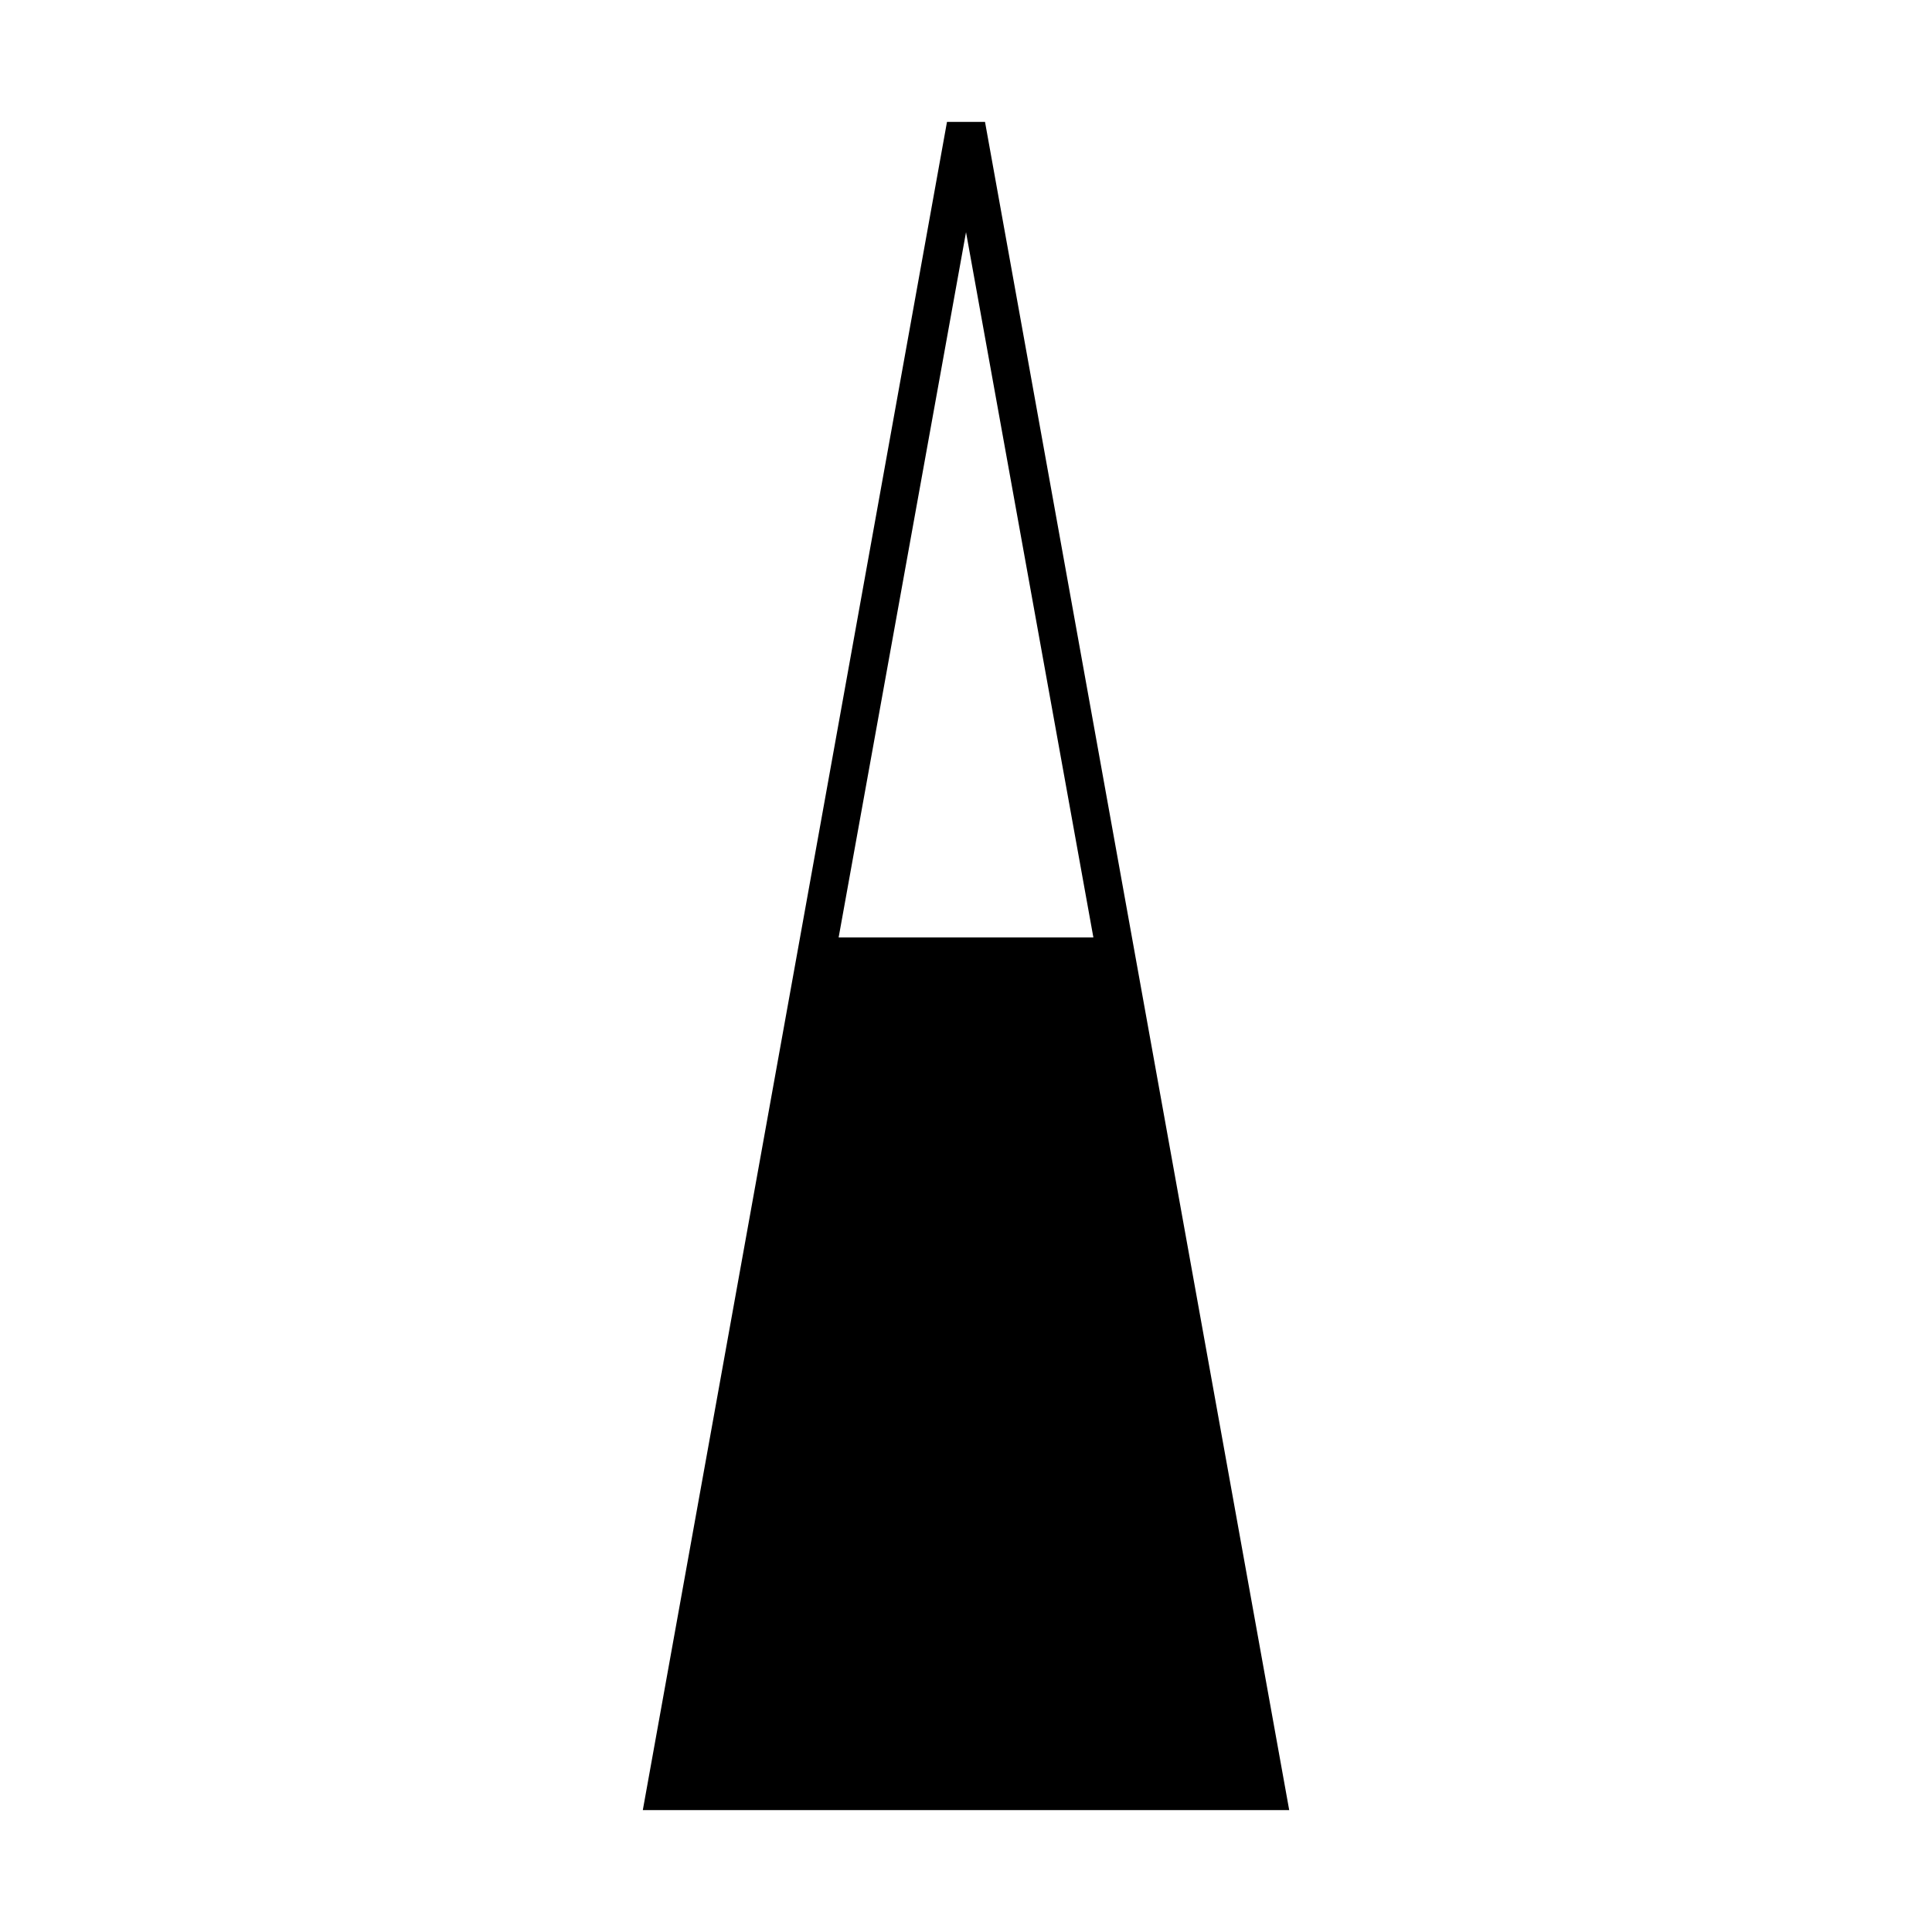
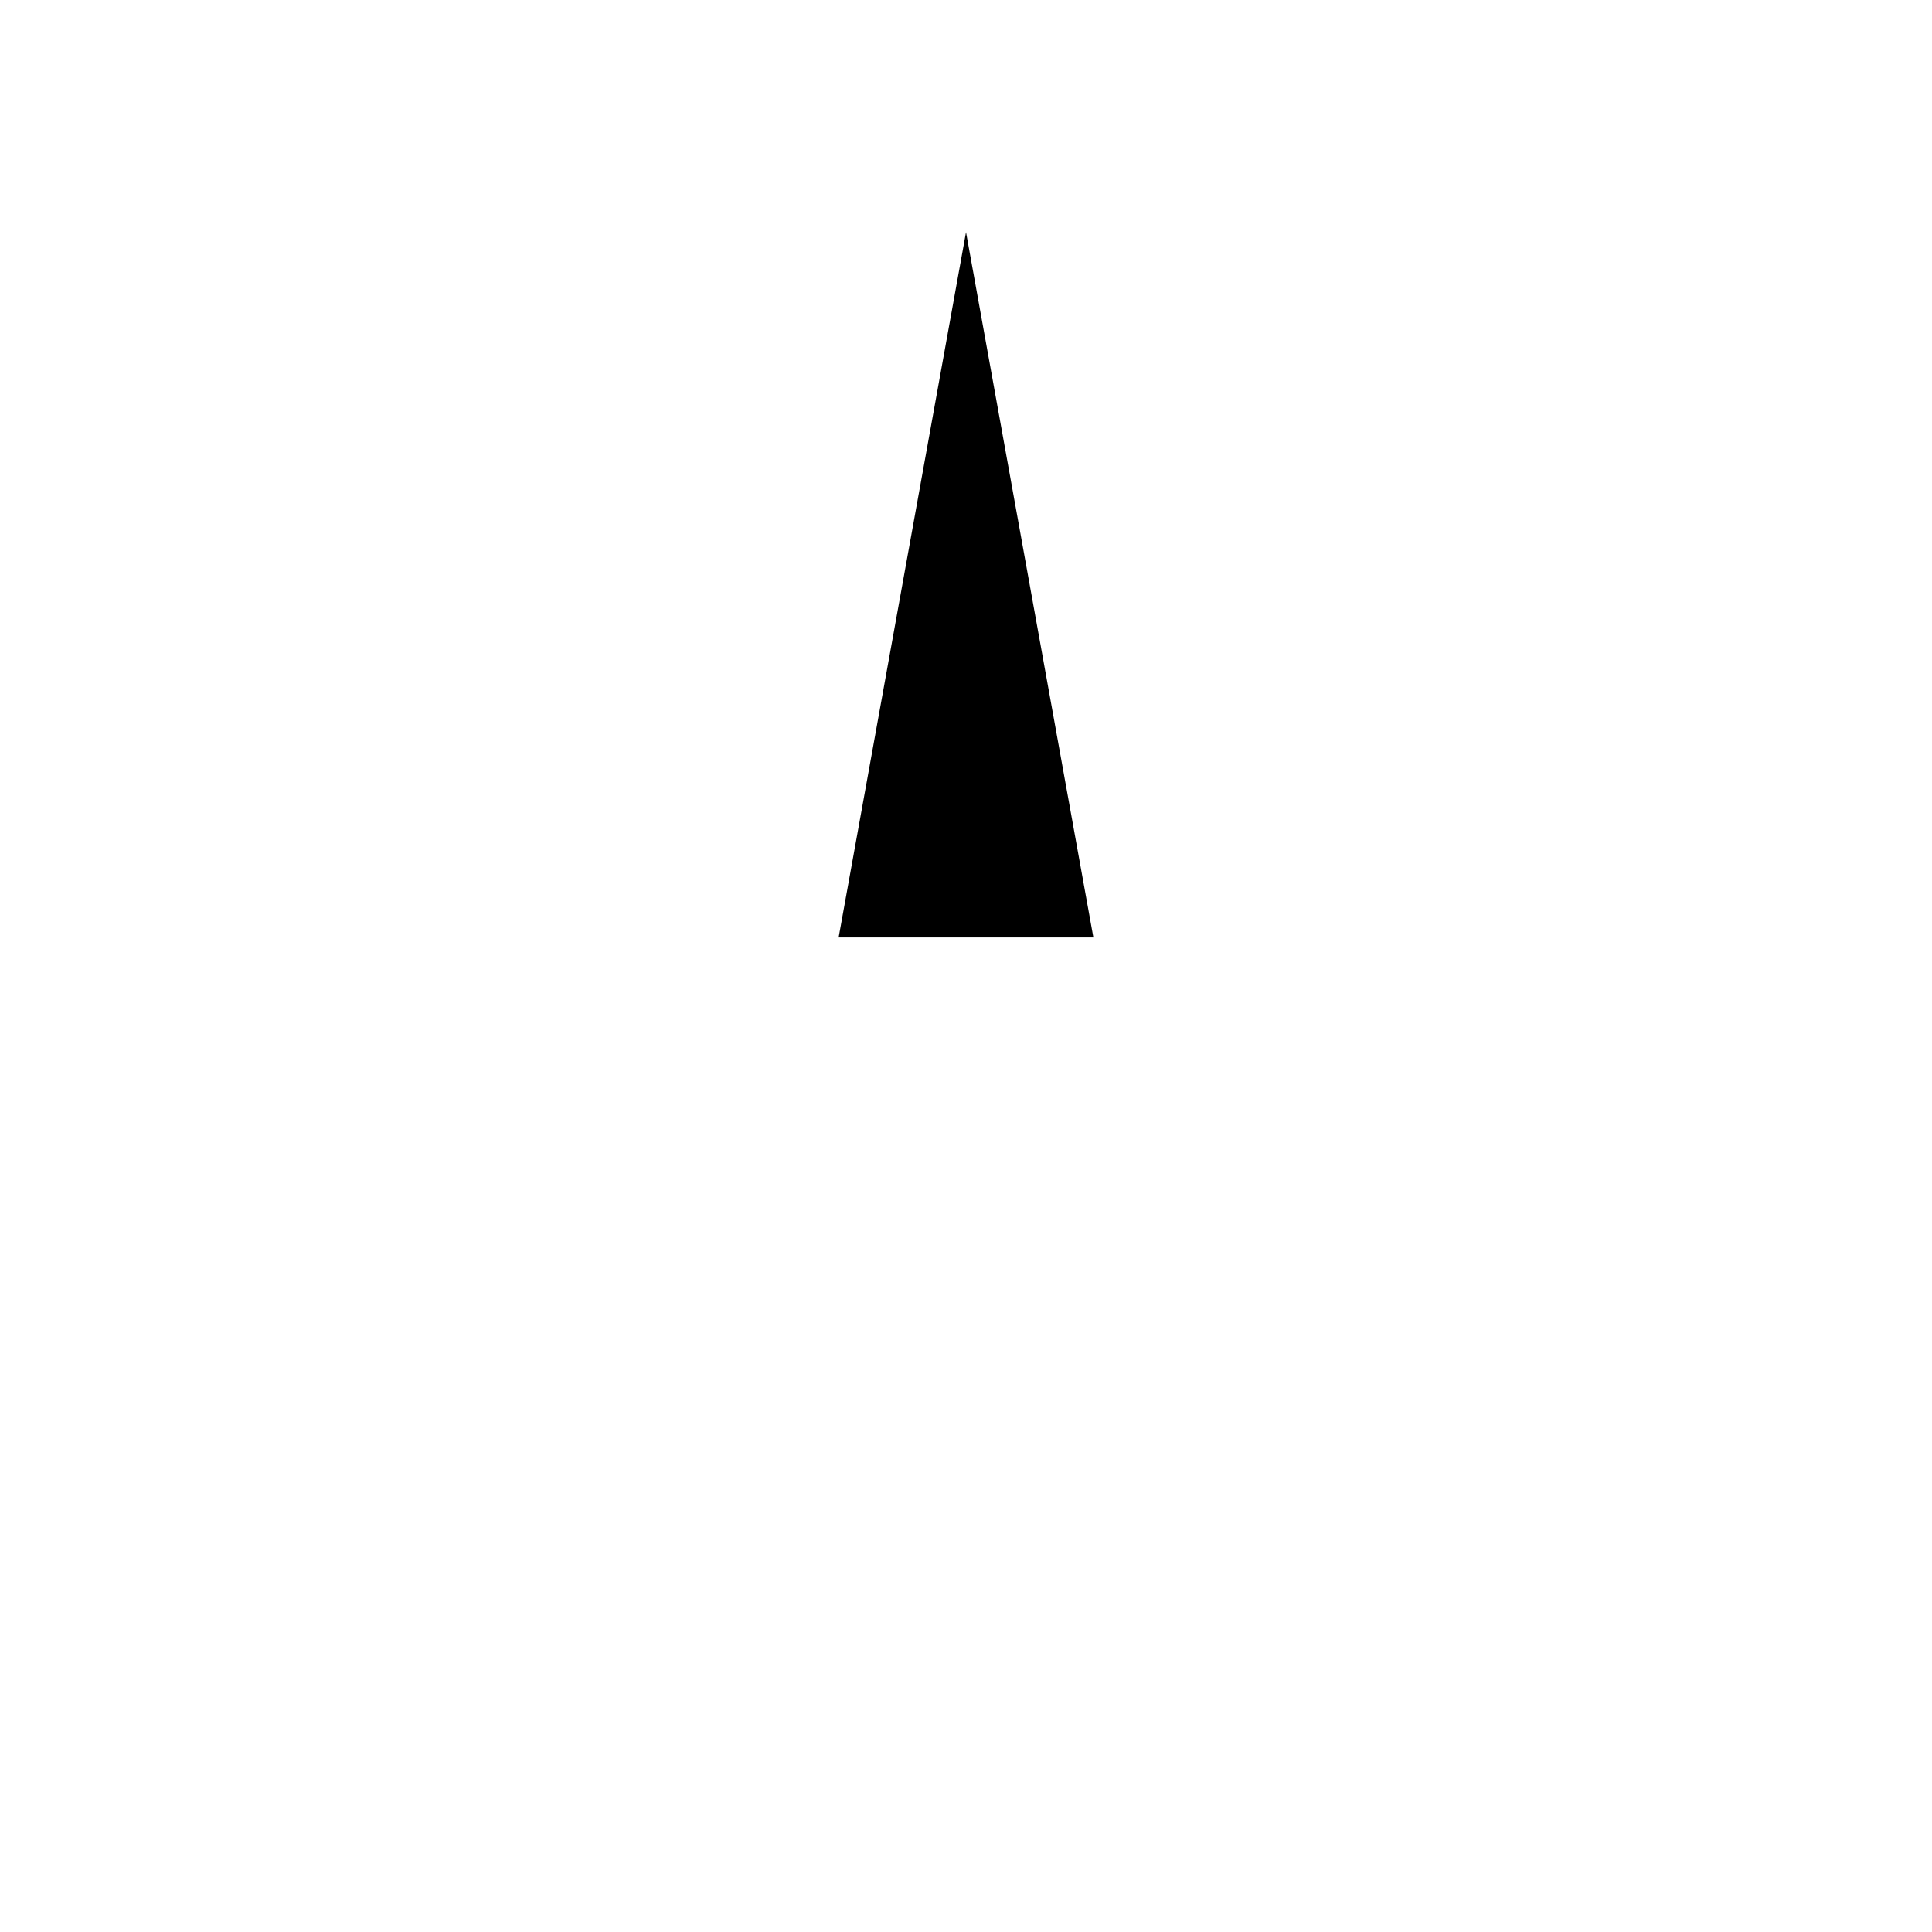
<svg xmlns="http://www.w3.org/2000/svg" fill="#000000" width="800px" height="800px" version="1.1" viewBox="144 144 512 512">
-   <path d="m405.04 176.31h-10.078l-80.609 447.38h171.3zm-5.035 29.219 33.754 186.91h-67.512z" />
+   <path d="m405.04 176.31h-10.078h171.3zm-5.035 29.219 33.754 186.91h-67.512z" />
</svg>